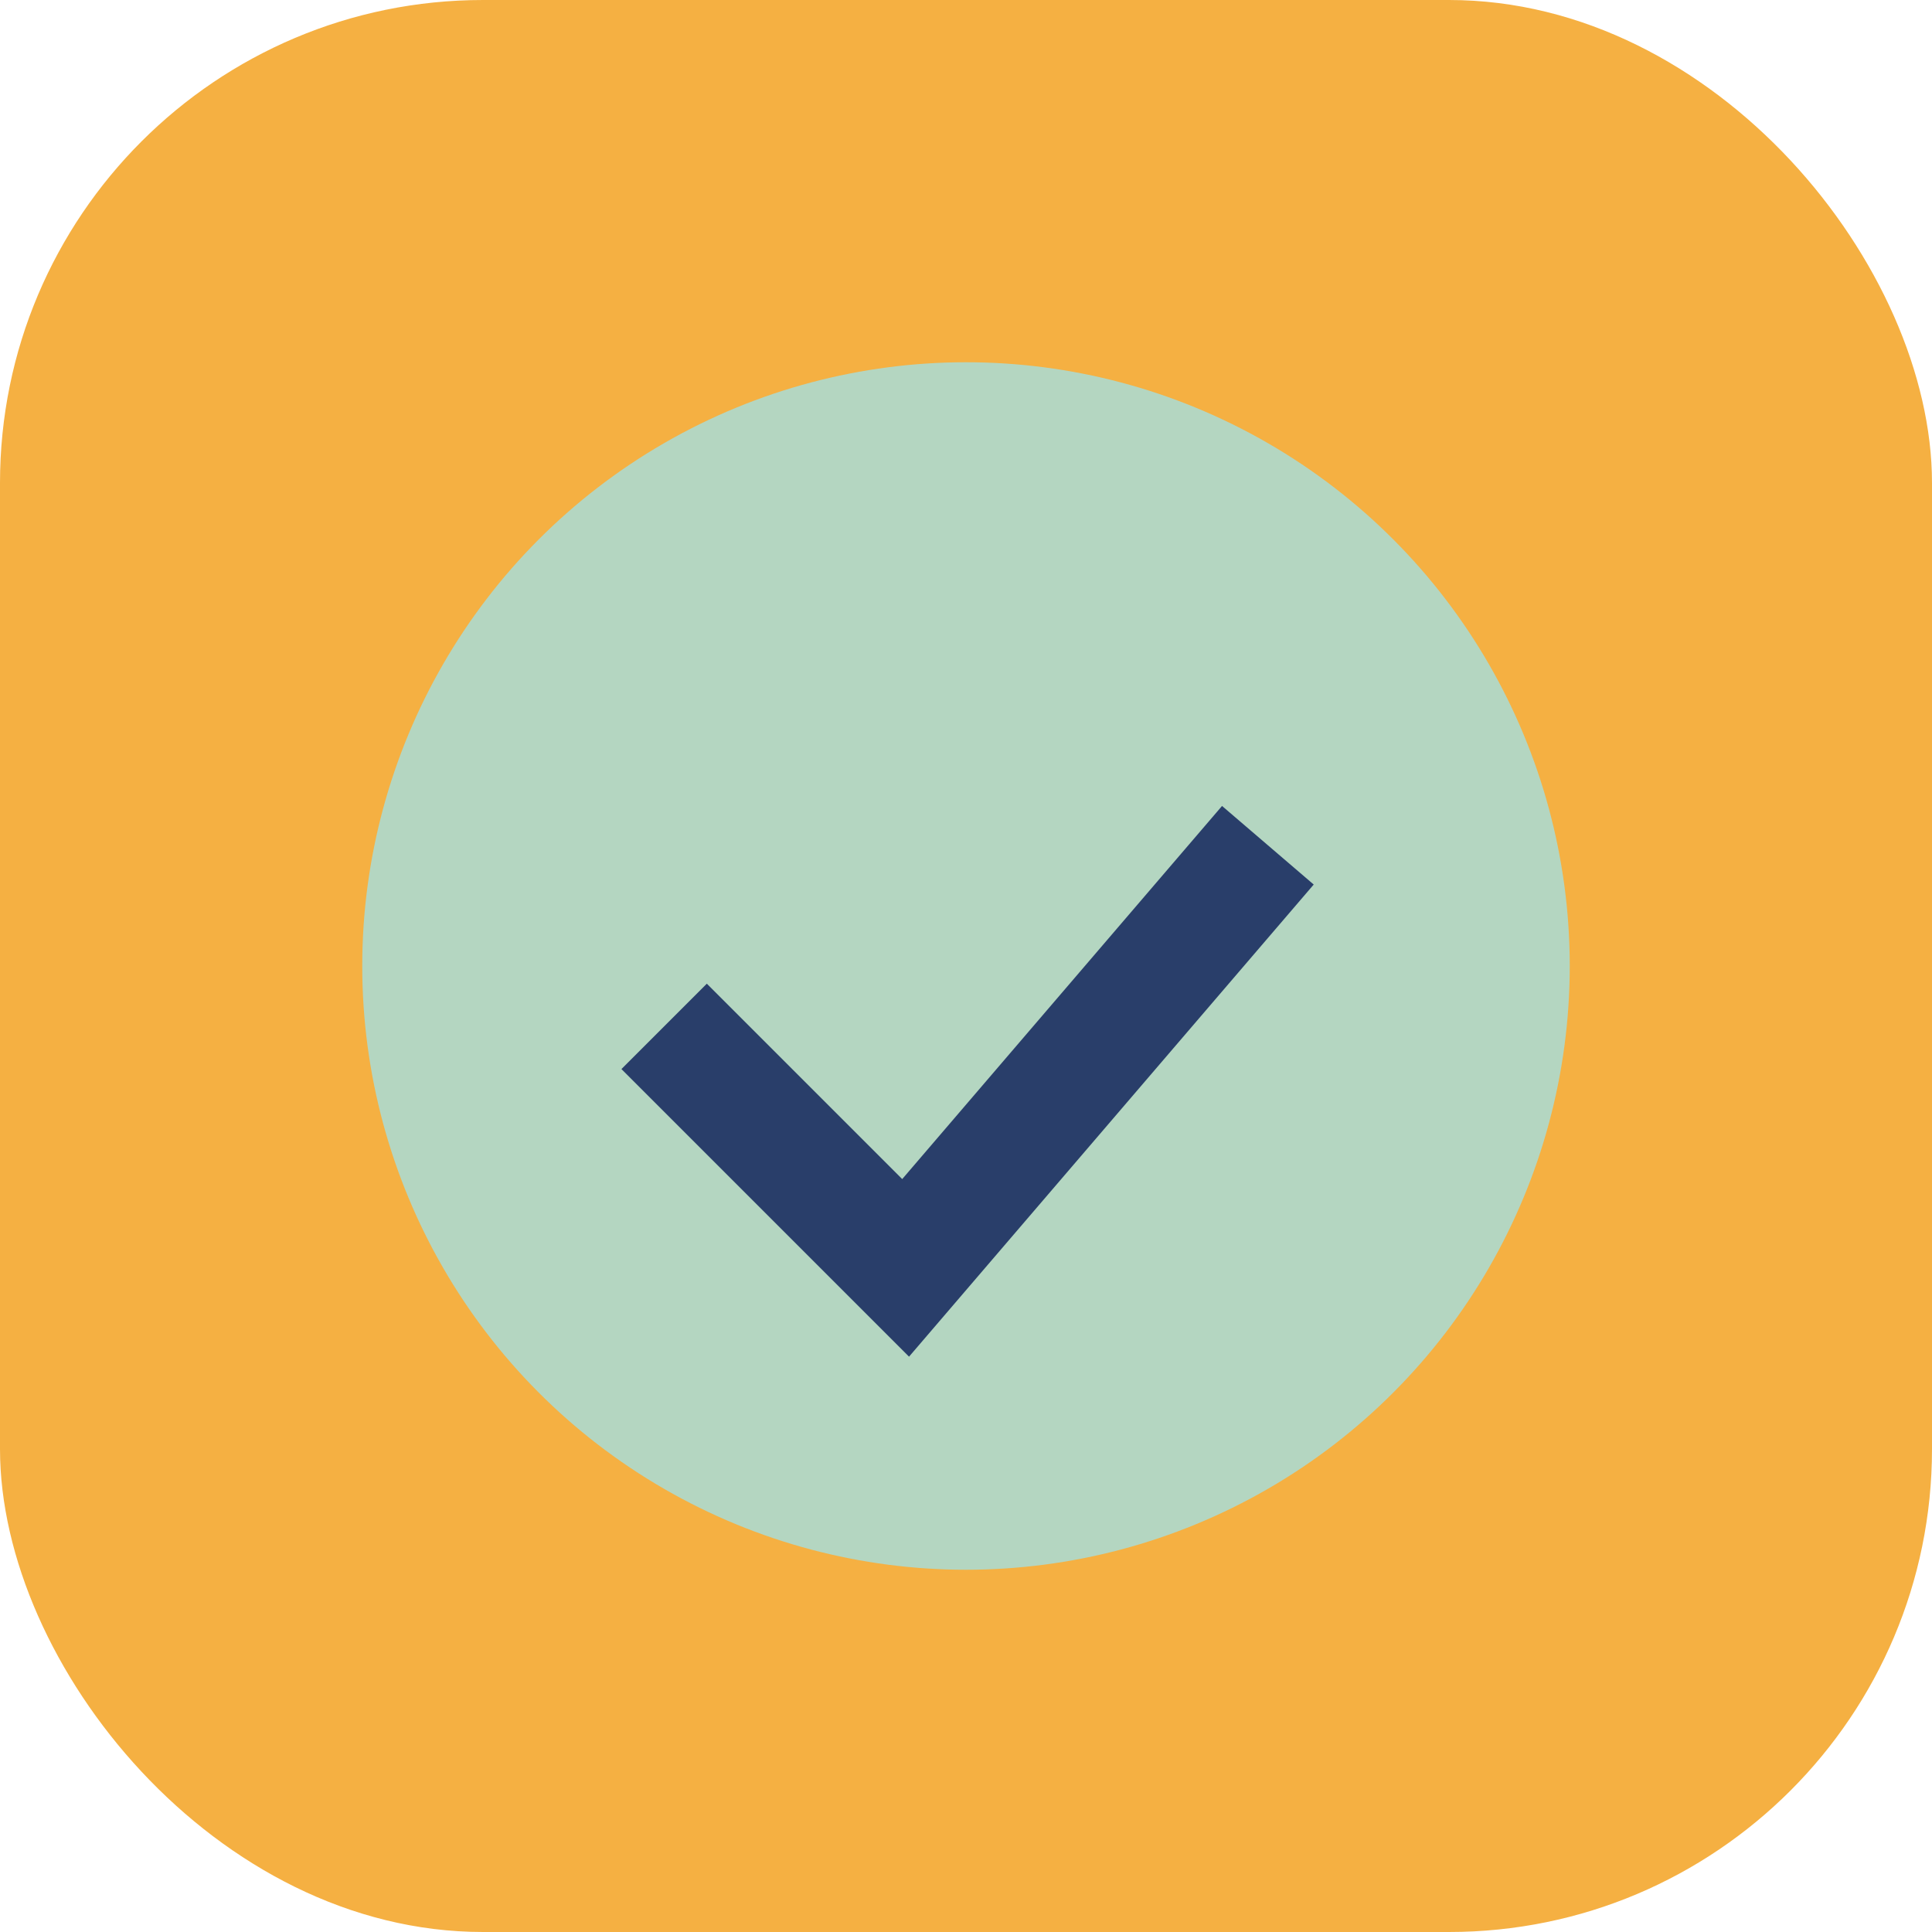
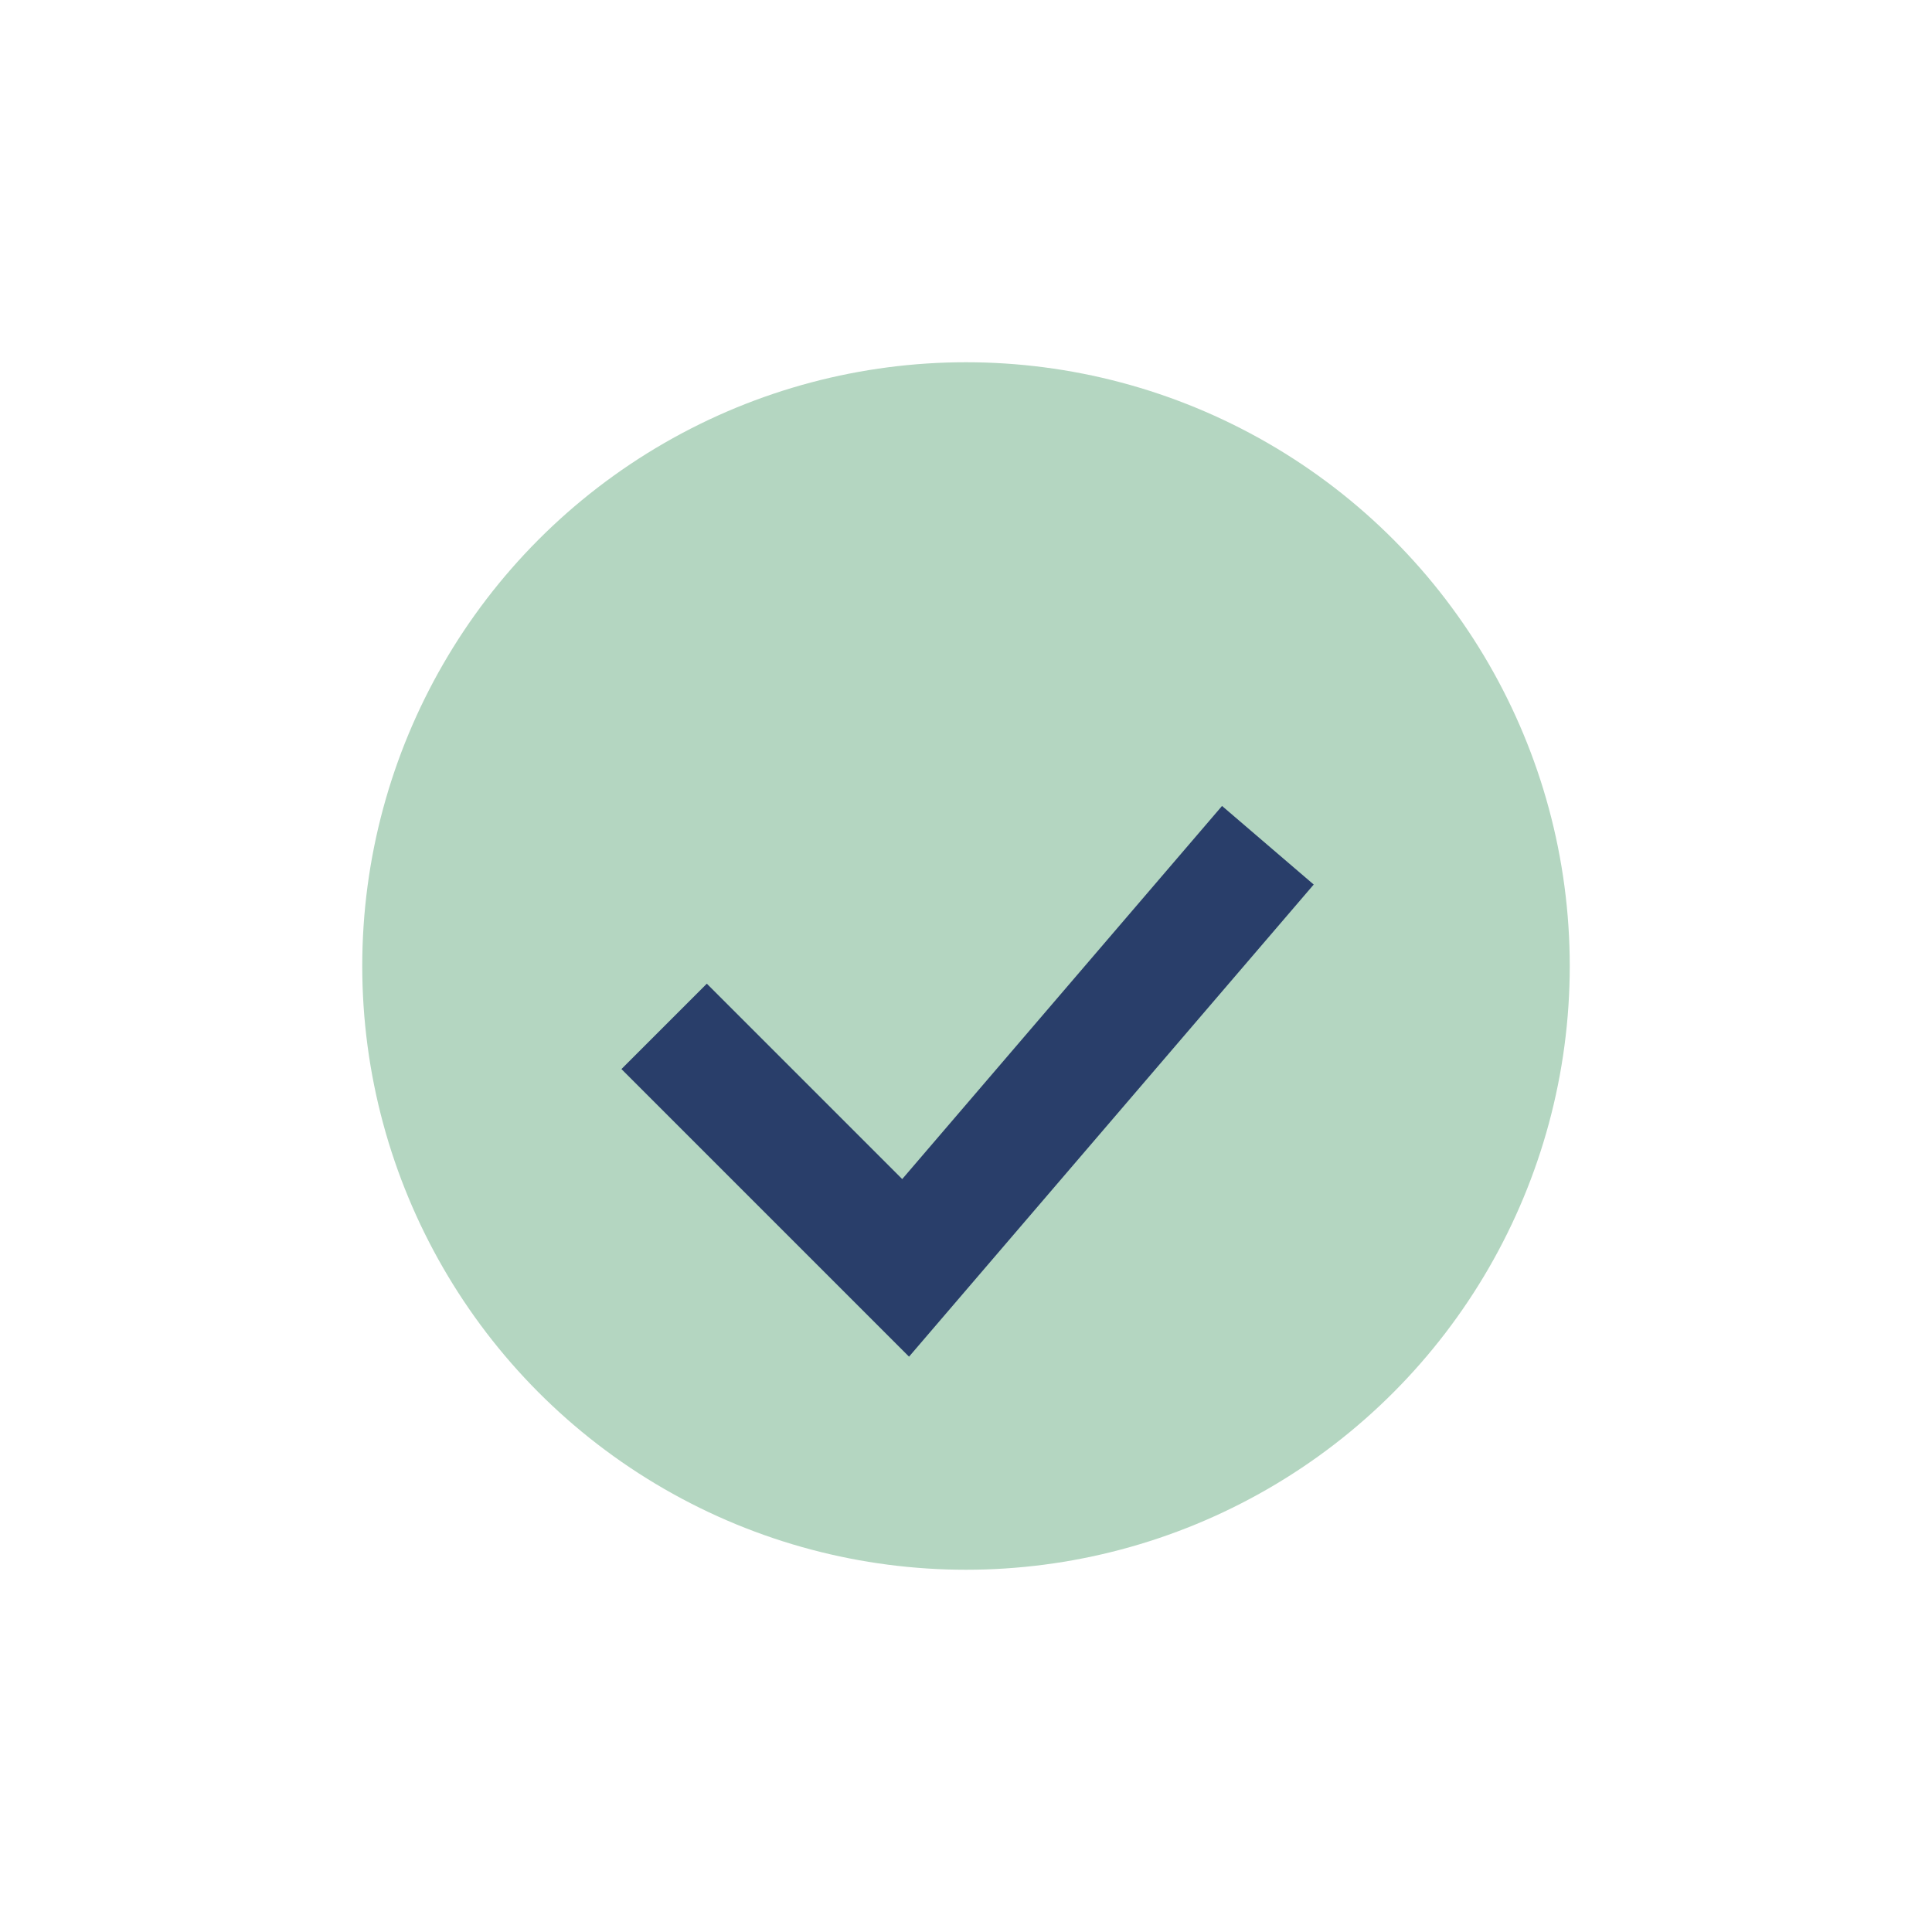
<svg xmlns="http://www.w3.org/2000/svg" width="32" height="32" viewBox="0 0 32 32">
-   <rect width="32" height="32" fill="#F5B042" rx="8" />
  <circle cx="16" cy="16" r="10" fill="#B4D6C1" />
  <path d="M11 17l4 4 6-7" stroke="#293E6A" stroke-width="2" fill="none" />
</svg>